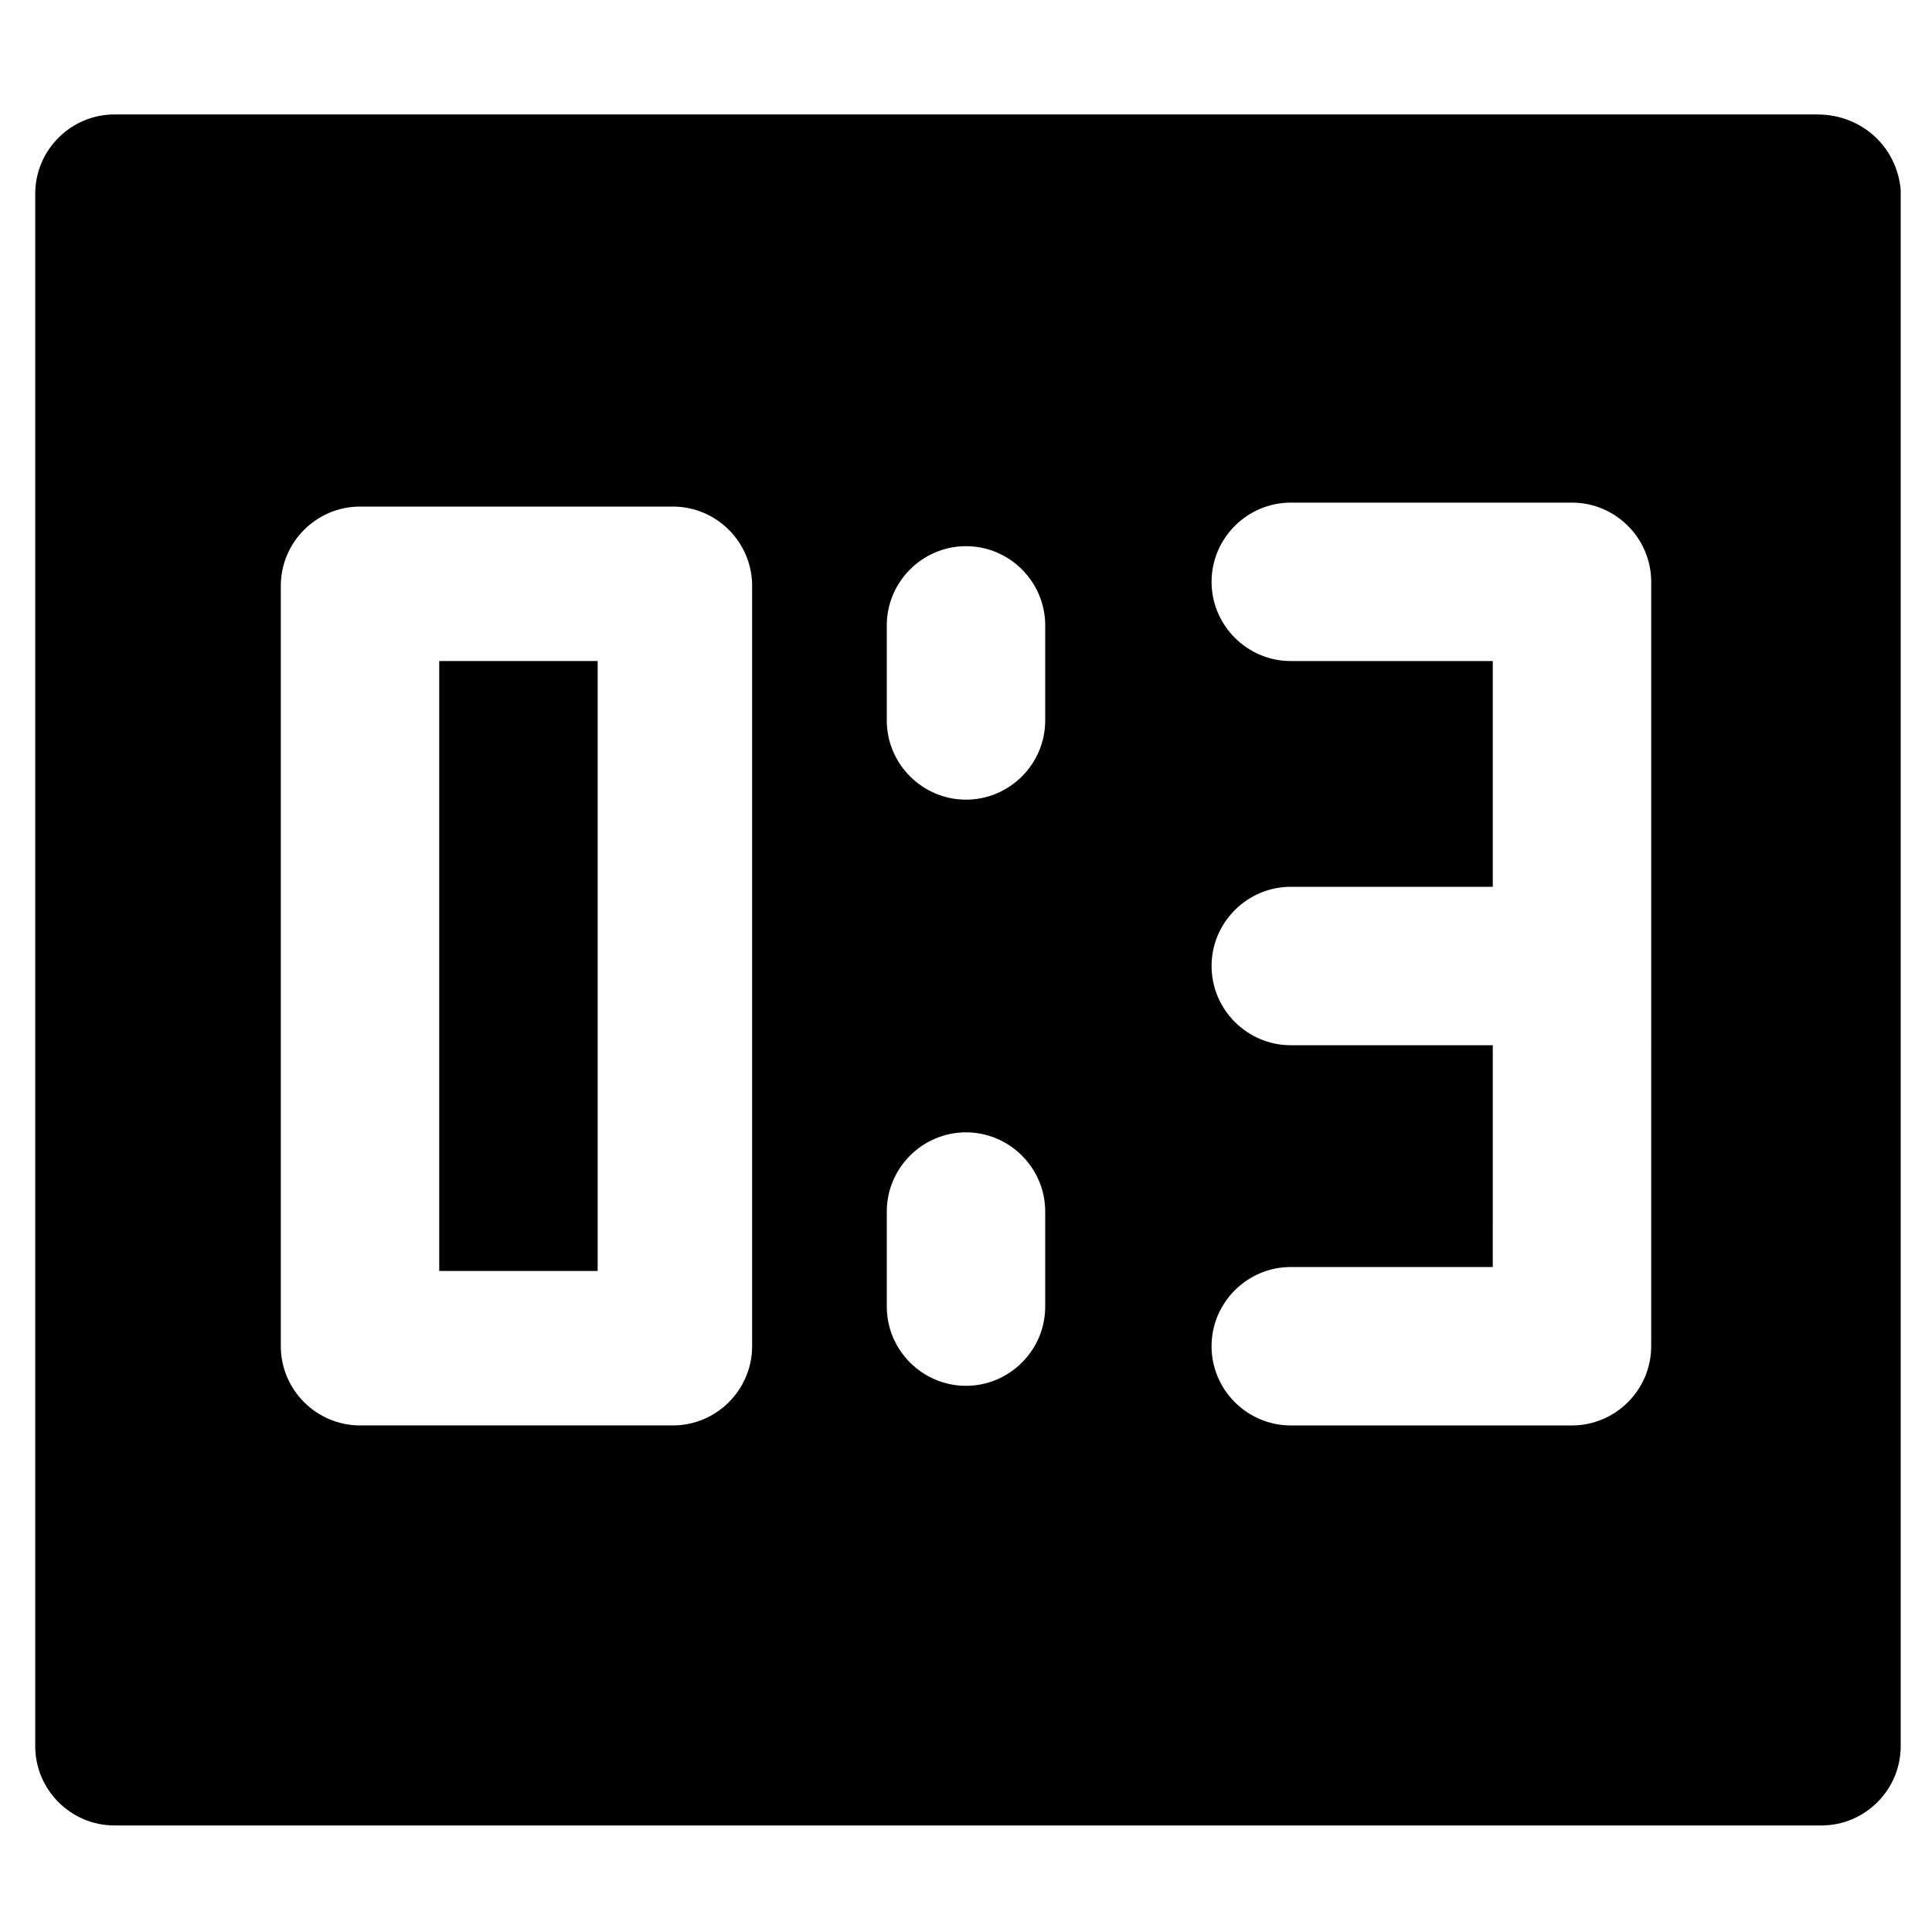
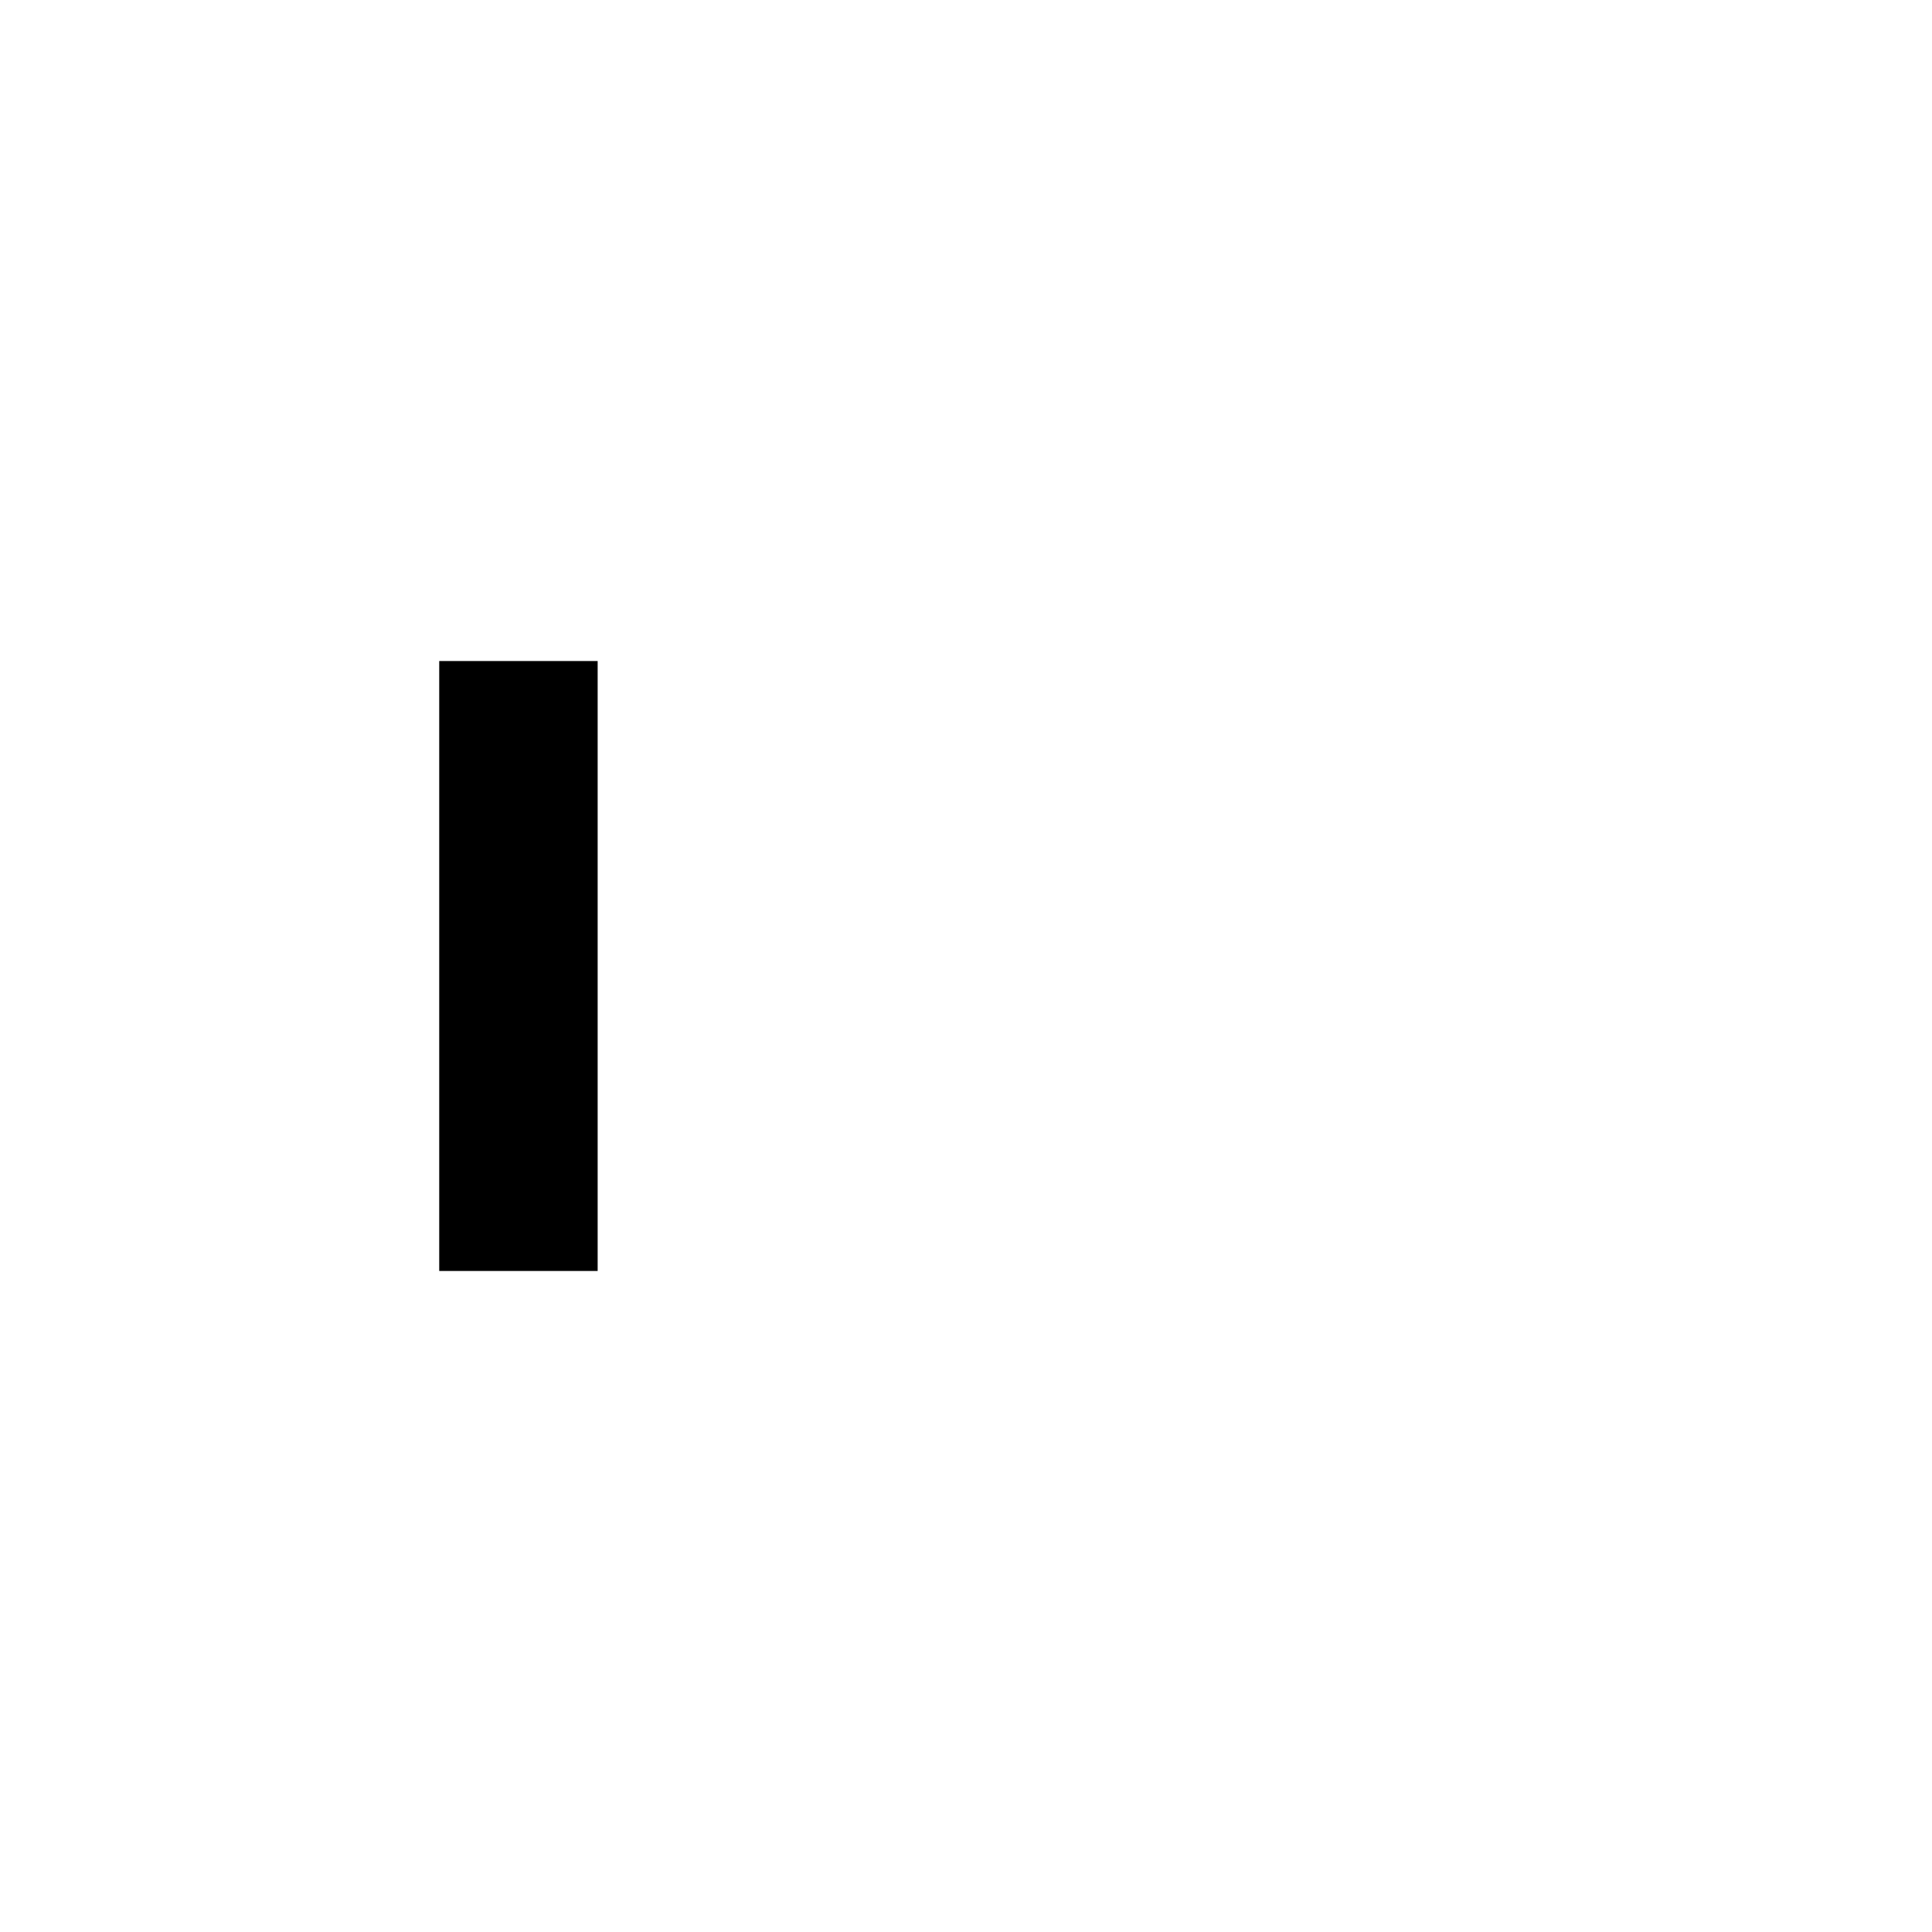
<svg xmlns="http://www.w3.org/2000/svg" fill="#000000" width="800px" height="800px" version="1.1" viewBox="144 144 512 512">
  <g>
    <path d="m260.4 319.18h41.984v161.64h-41.984z" />
-     <path d="m625.66 174.33h-451.33c-11.547 0-20.992 9.445-20.992 20.992v411.45c0 11.547 9.445 20.992 20.992 20.992h452.38c11.547 0 20.992-9.445 20.992-20.992v-412.49c-1.047-11.547-10.496-19.945-22.039-19.945zm-282.34 326.43c0 11.547-9.445 20.992-20.992 20.992h-82.918c-11.547 0-20.992-9.445-20.992-20.992v-201.52c0-11.547 9.445-20.992 20.992-20.992h82.918c11.547 0 20.992 9.445 20.992 20.992zm77.672-10.496c0 11.547-9.445 20.992-20.992 20.992s-20.992-9.445-20.992-20.992v-25.191c0-11.547 9.445-20.992 20.992-20.992s20.992 9.445 20.992 20.992zm0-155.34c0 11.547-9.445 20.992-20.992 20.992s-20.992-9.445-20.992-20.992v-25.191c0-11.547 9.445-20.992 20.992-20.992s20.992 9.445 20.992 20.992zm160.59 165.84c0 11.547-9.445 20.992-20.992 20.992h-74.523c-11.547 0-20.992-9.445-20.992-20.992s9.445-20.992 20.992-20.992h53.531l0.004-58.777h-53.531c-11.547 0-20.992-9.445-20.992-20.992s9.445-20.992 20.992-20.992h53.531v-59.828h-53.531c-11.547 0-20.992-9.445-20.992-20.992s9.445-20.992 20.992-20.992h74.523c11.547 0 20.992 9.445 20.992 20.992z" />
  </g>
</svg>